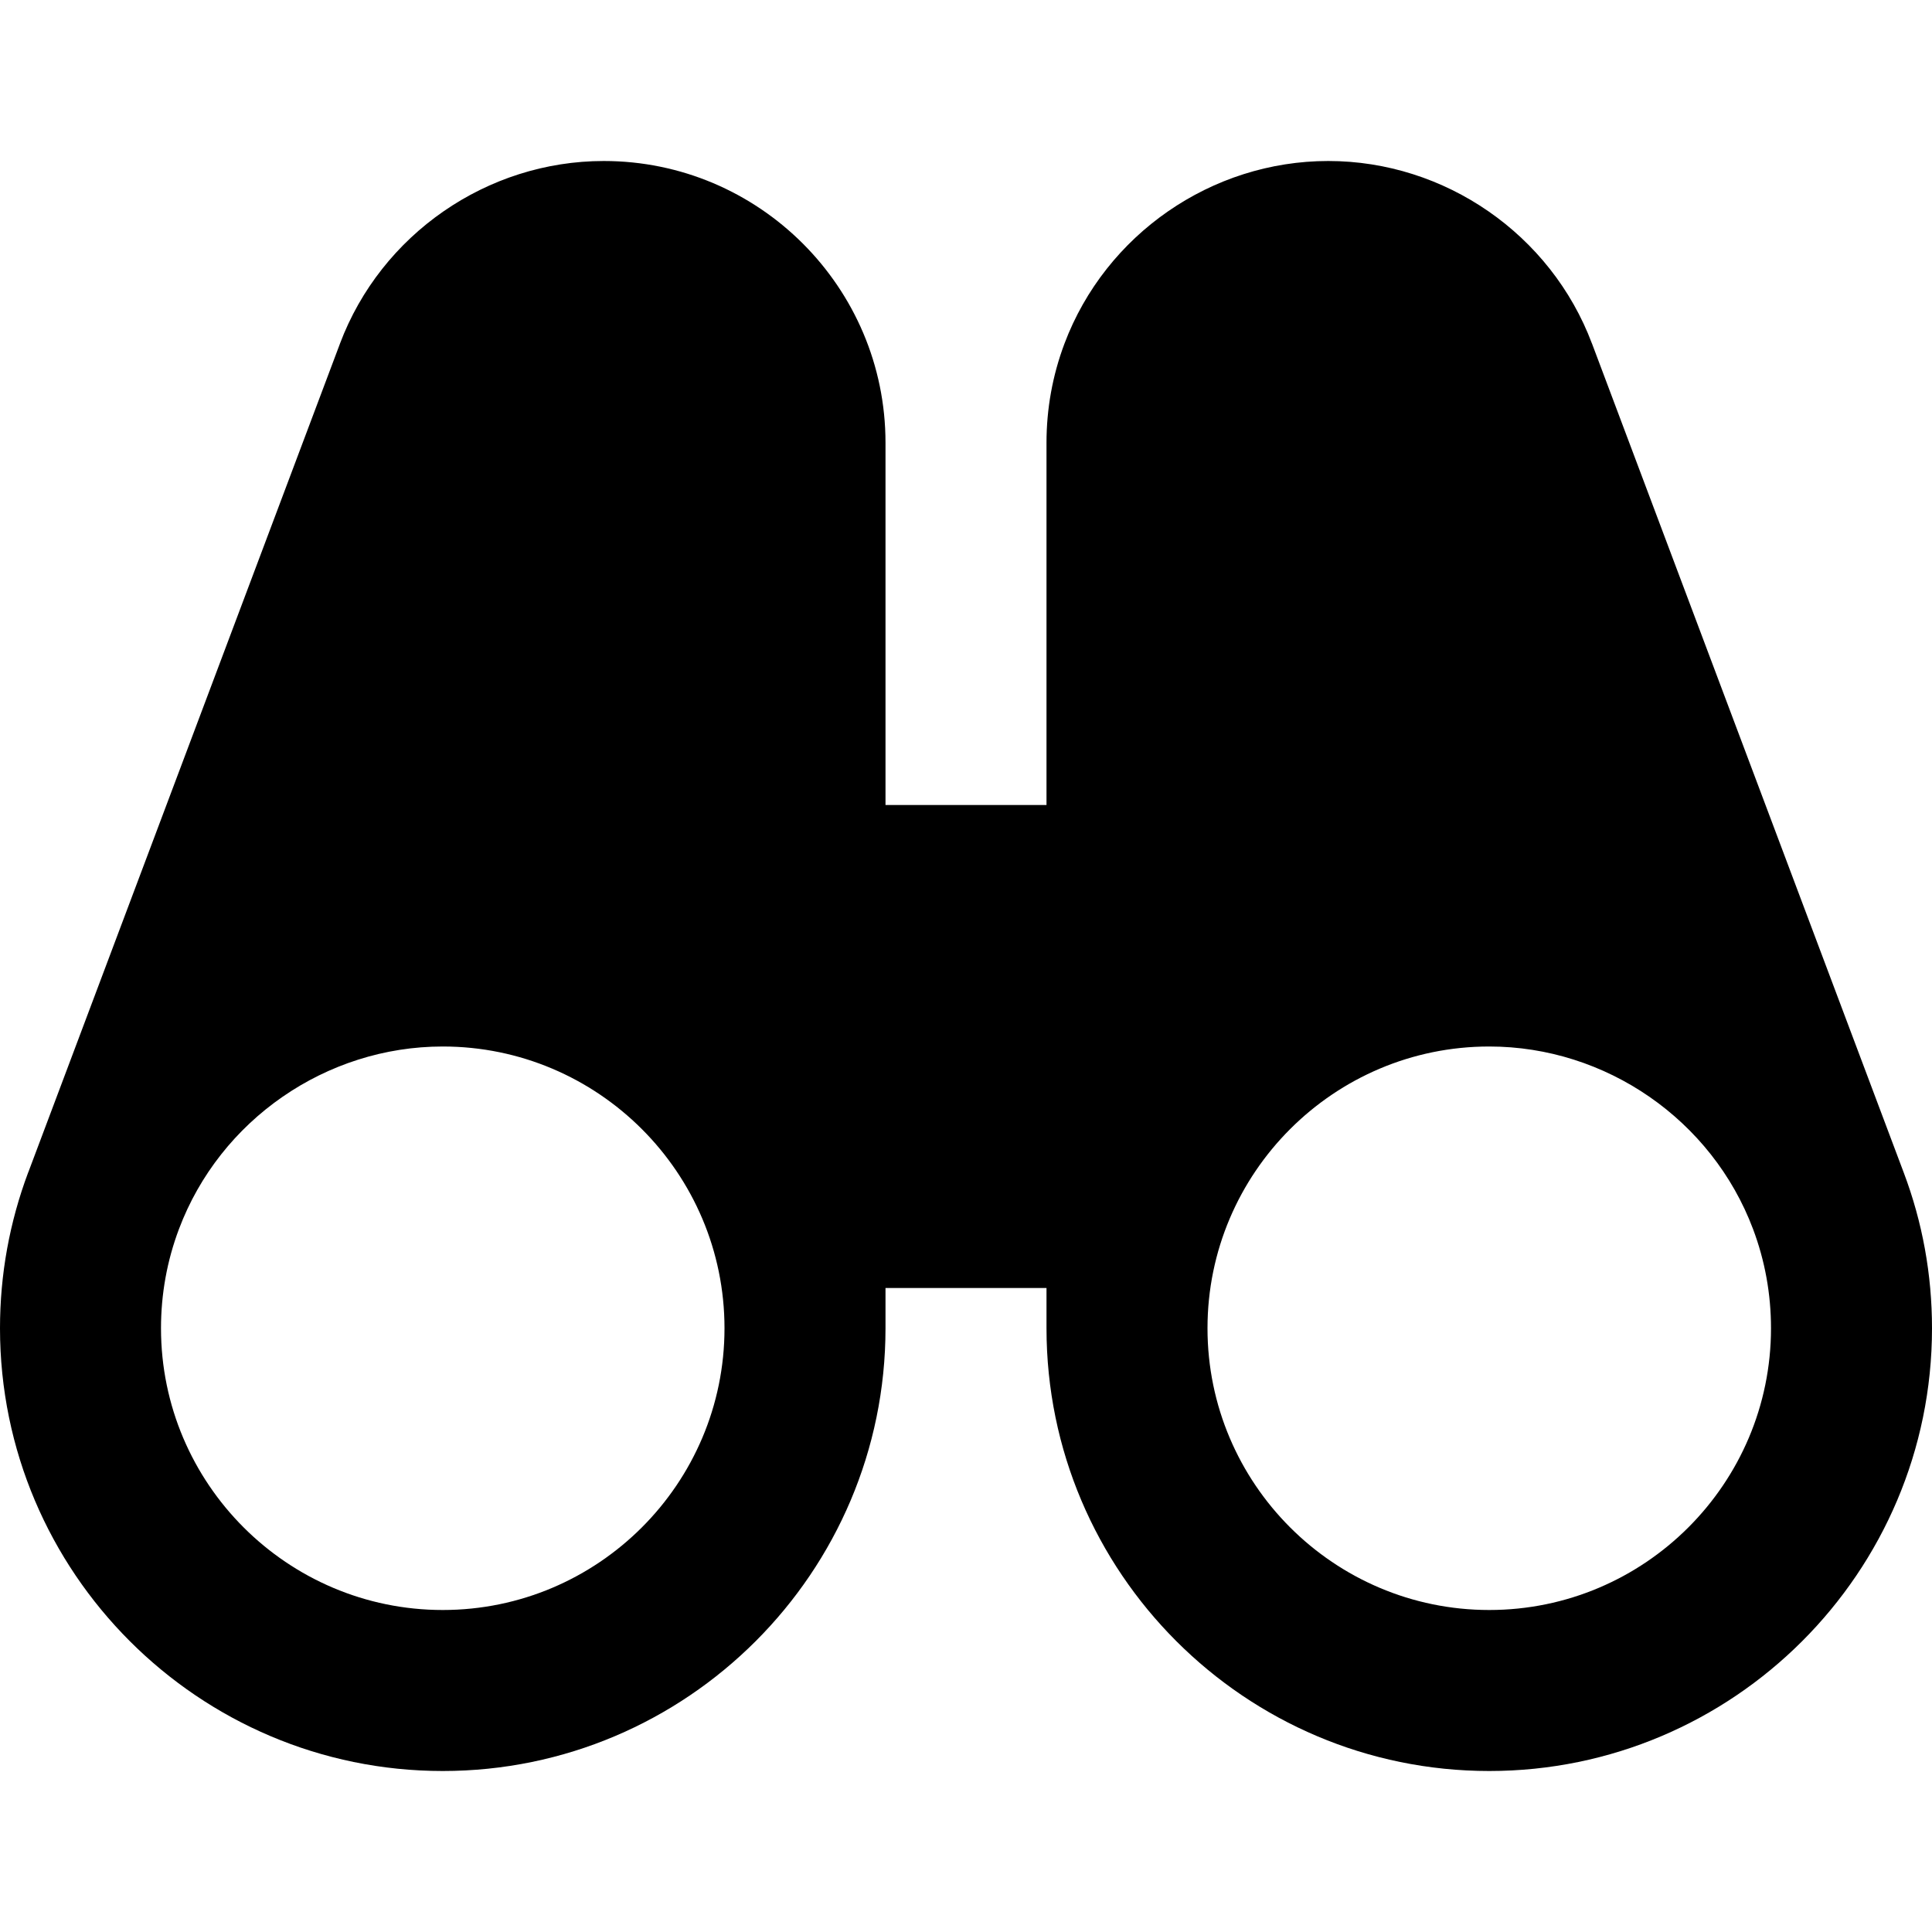
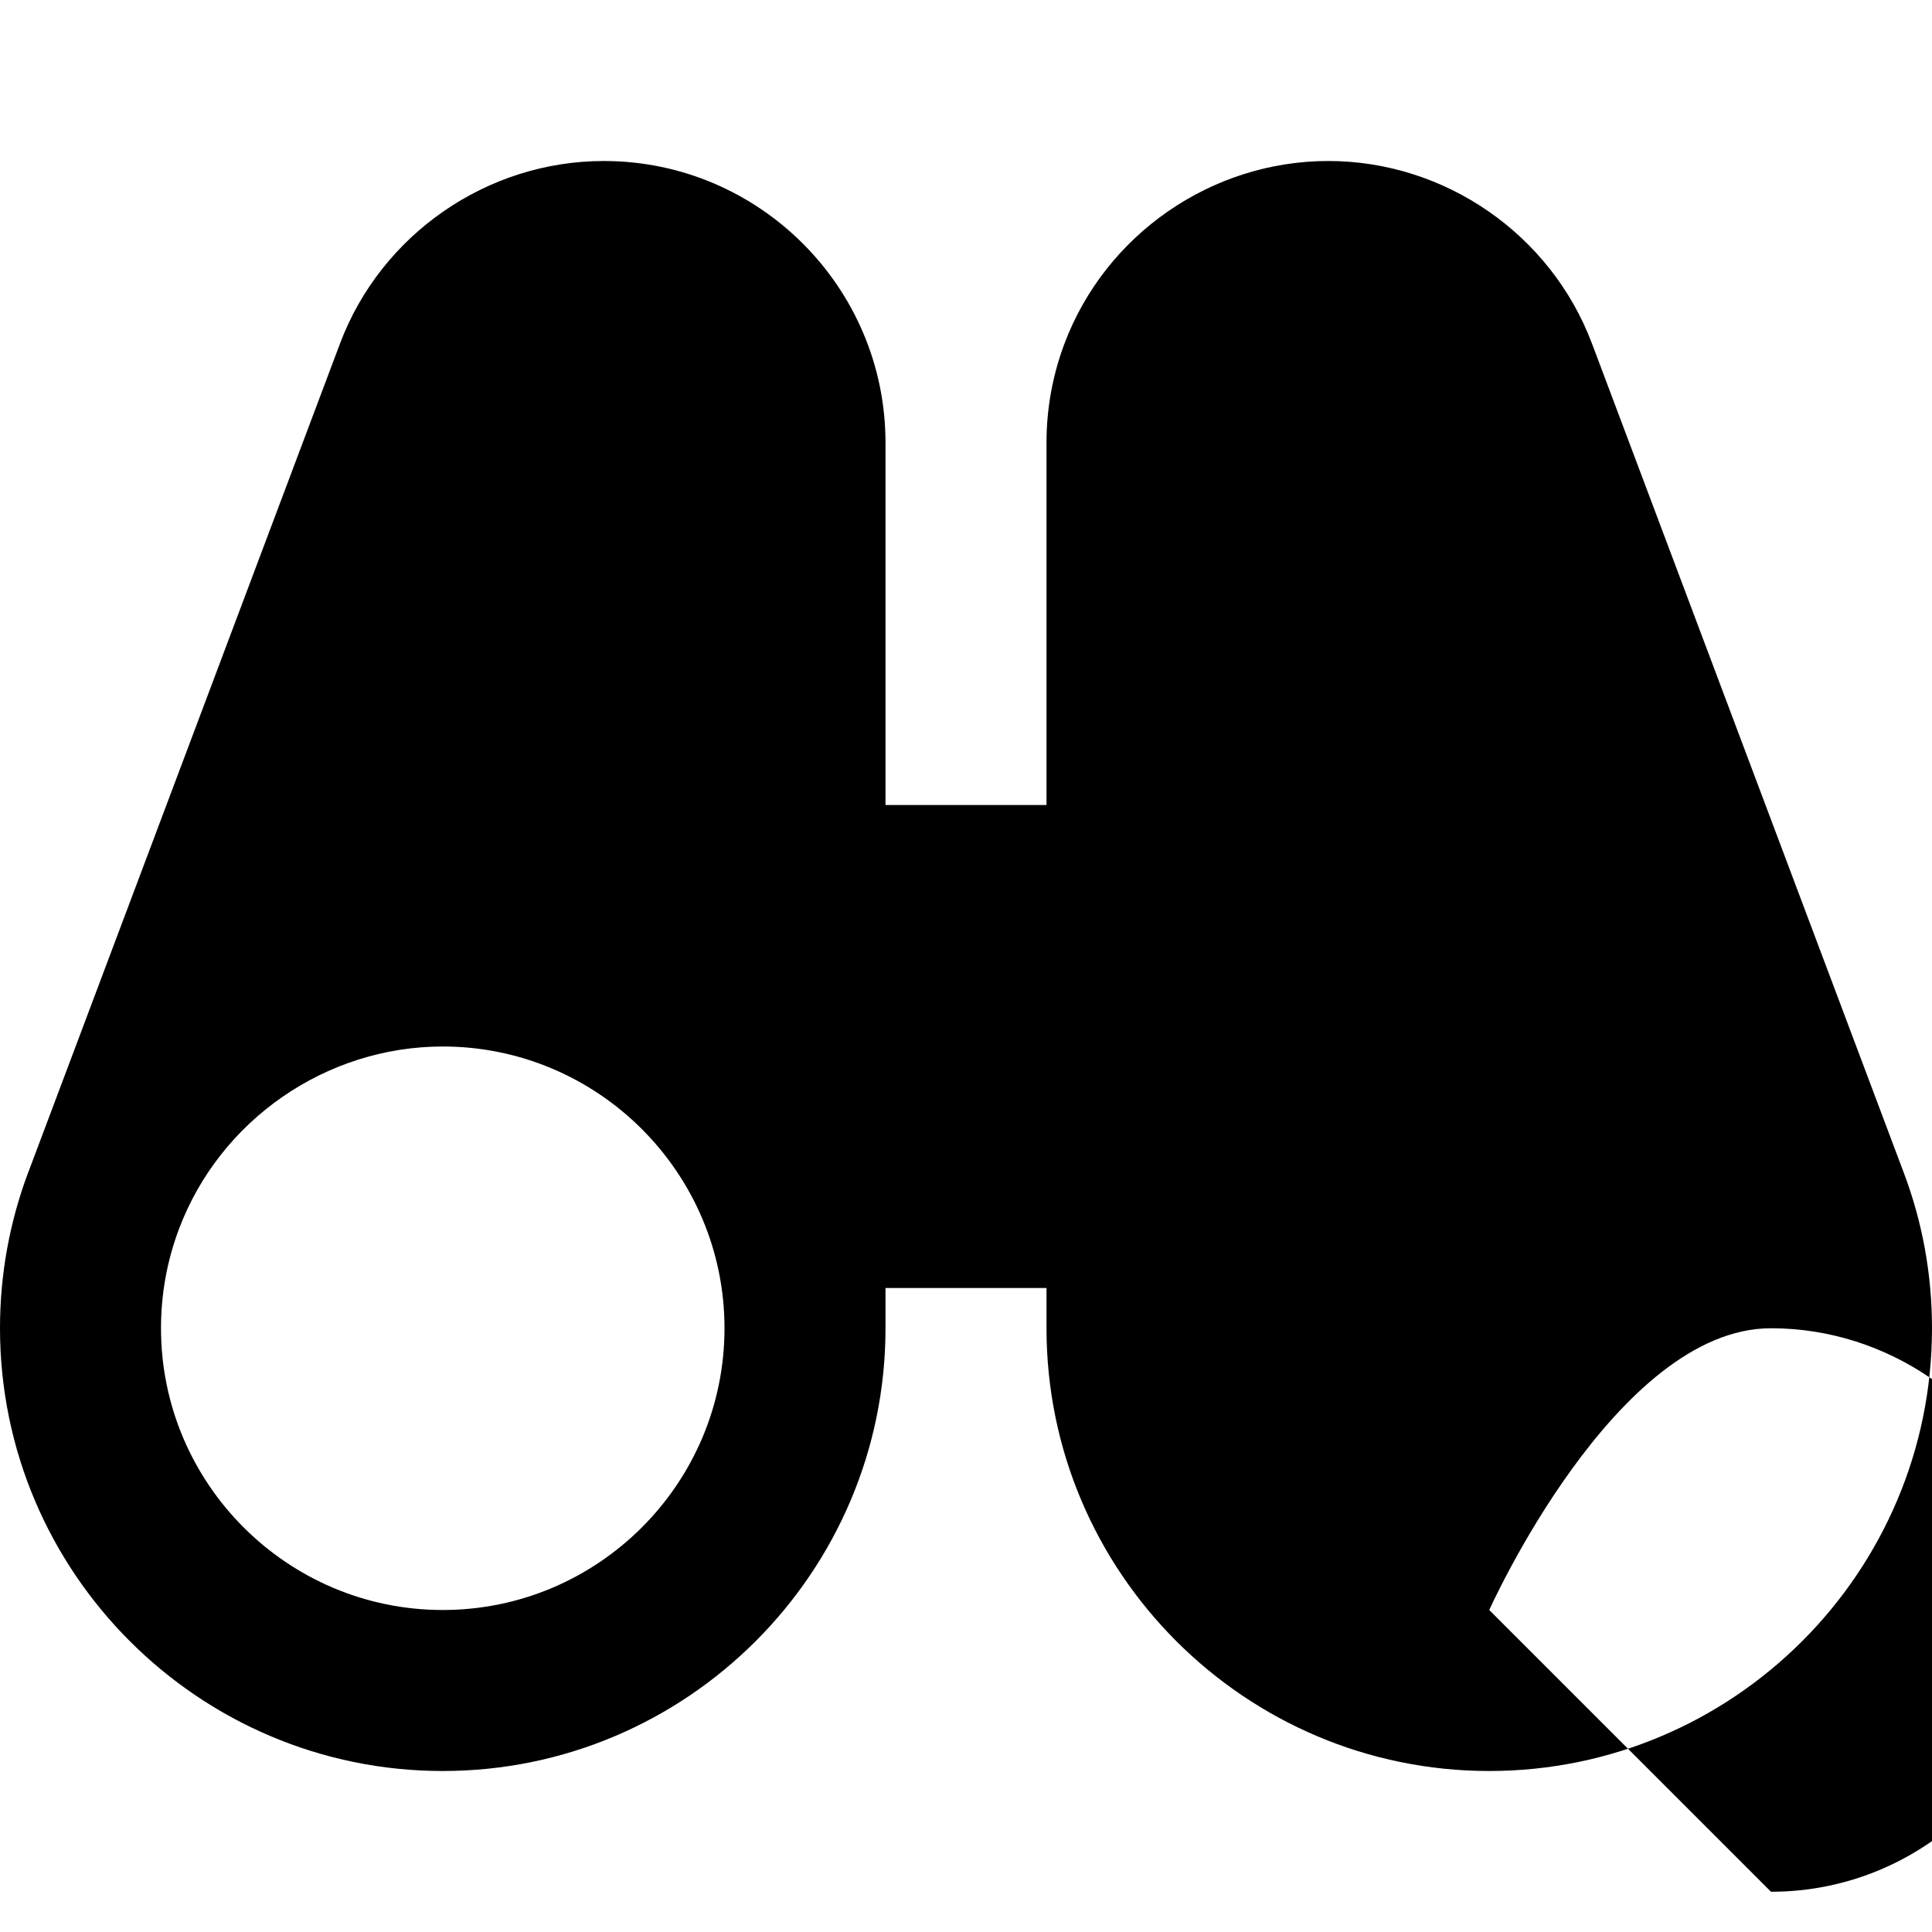
<svg xmlns="http://www.w3.org/2000/svg" enable-background="new 0 0 24 24" height="512" viewBox="0 0 24 24" width="512">
-   <path d="m23.648 14.564-3.869-10.289c-.001-.002-.001-.004-.002-.006l-.001-.001c-.51-1.357-1.827-2.268-3.276-2.268s-2.766.911-3.277 2.269c-.148.394-.223.809-.223 1.231v4.5h-2v-4.5c0-1.93-1.57-3.5-3.5-3.5-1.449 0-2.766.911-3.277 2.269-.001.002-.001.004-.002.006l-3.869 10.286c0 .001-.001.001-.001.001-.233.621-.351 1.272-.351 1.938 0 3.033 2.468 5.5 5.5 5.5s5.5-2.467 5.5-5.5v-.5h2v.5c0 3.033 2.468 5.5 5.5 5.5s5.5-2.467 5.5-5.5c0-.666-.118-1.317-.352-1.936zm-18.148 5.436c-1.93 0-3.5-1.57-3.5-3.5 0-.424.075-.839.223-1.232.51-1.356 1.827-2.268 3.277-2.268 1.93 0 3.5 1.57 3.5 3.5s-1.57 3.5-3.5 3.5zm13 0c-1.93 0-3.5-1.57-3.5-3.5s1.57-3.5 3.5-3.5c1.45 0 2.767.912 3.277 2.268.148.393.223.808.223 1.232 0 1.93-1.57 3.5-3.5 3.5z" />
+   <path d="m23.648 14.564-3.869-10.289c-.001-.002-.001-.004-.002-.006l-.001-.001c-.51-1.357-1.827-2.268-3.276-2.268s-2.766.911-3.277 2.269c-.148.394-.223.809-.223 1.231v4.5h-2v-4.5c0-1.93-1.57-3.5-3.5-3.5-1.449 0-2.766.911-3.277 2.269-.001.002-.001.004-.002.006l-3.869 10.286c0 .001-.001.001-.001.001-.233.621-.351 1.272-.351 1.938 0 3.033 2.468 5.5 5.5 5.5s5.5-2.467 5.5-5.5v-.5h2v.5c0 3.033 2.468 5.5 5.5 5.5s5.5-2.467 5.5-5.5c0-.666-.118-1.317-.352-1.936zm-18.148 5.436c-1.93 0-3.5-1.57-3.5-3.5 0-.424.075-.839.223-1.232.51-1.356 1.827-2.268 3.277-2.268 1.93 0 3.5 1.57 3.5 3.5s-1.57 3.5-3.5 3.5zm13 0s1.57-3.5 3.5-3.5c1.45 0 2.767.912 3.277 2.268.148.393.223.808.223 1.232 0 1.93-1.57 3.5-3.5 3.5z" />
</svg>